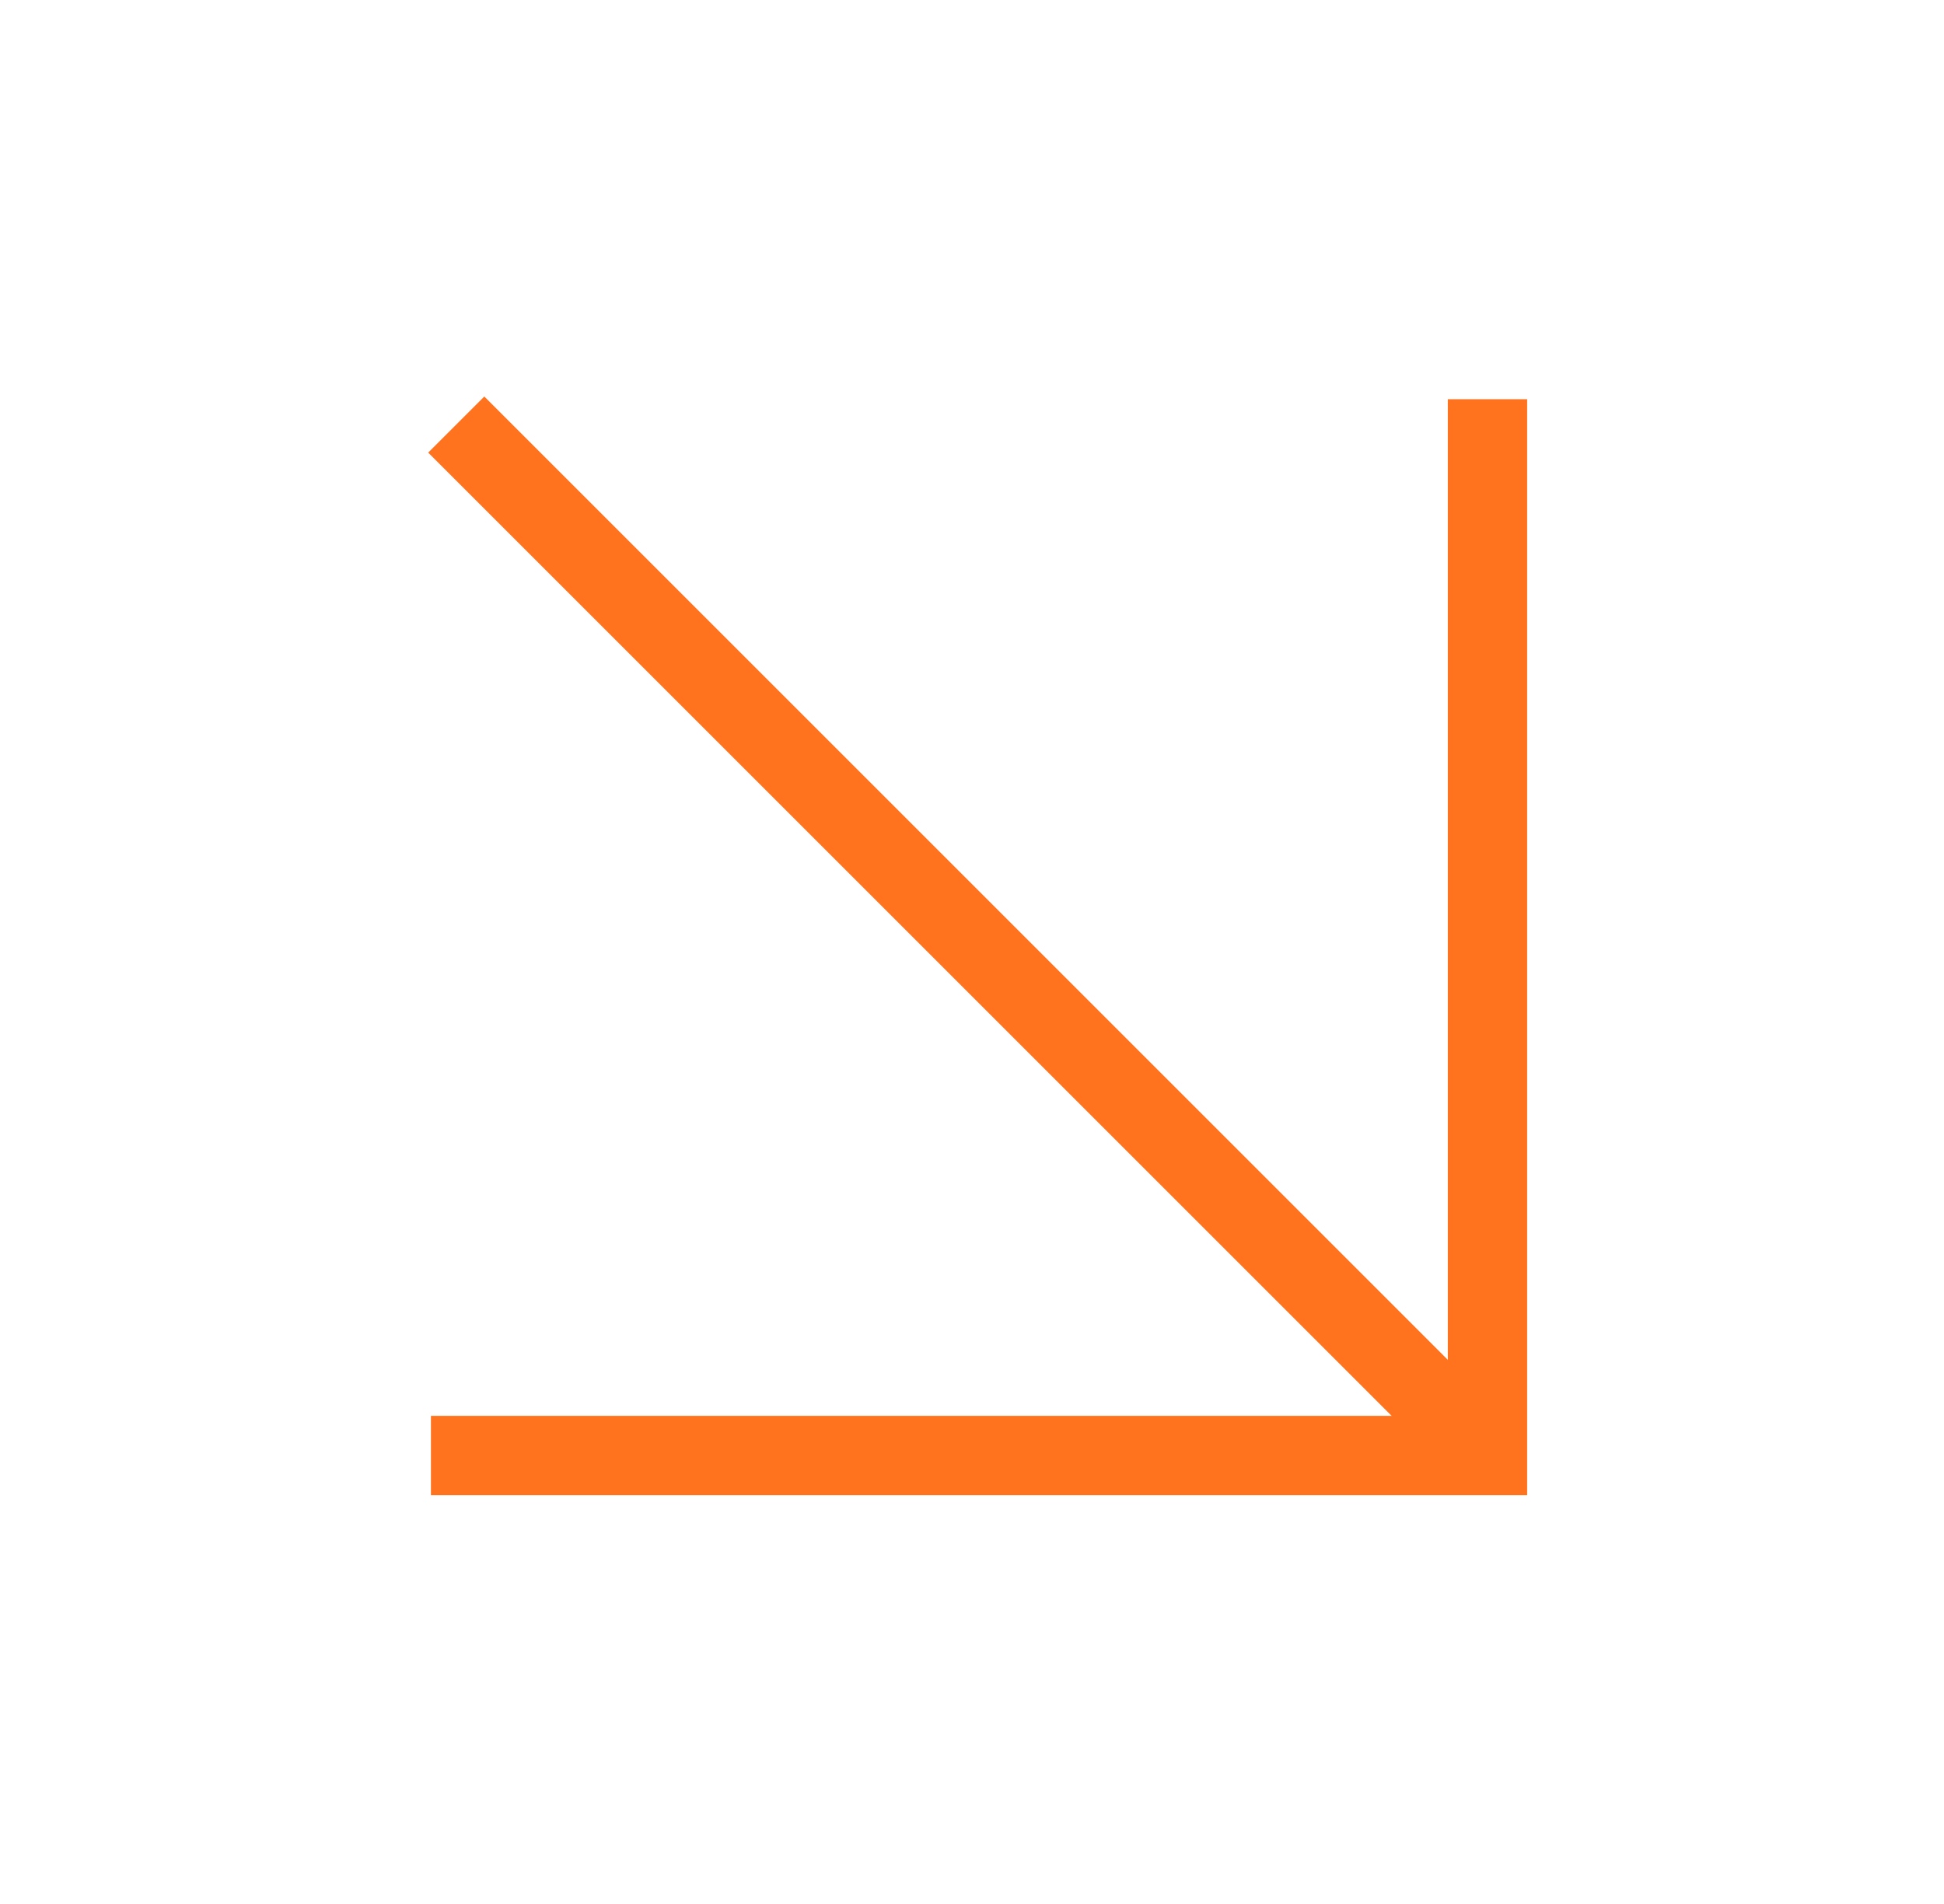
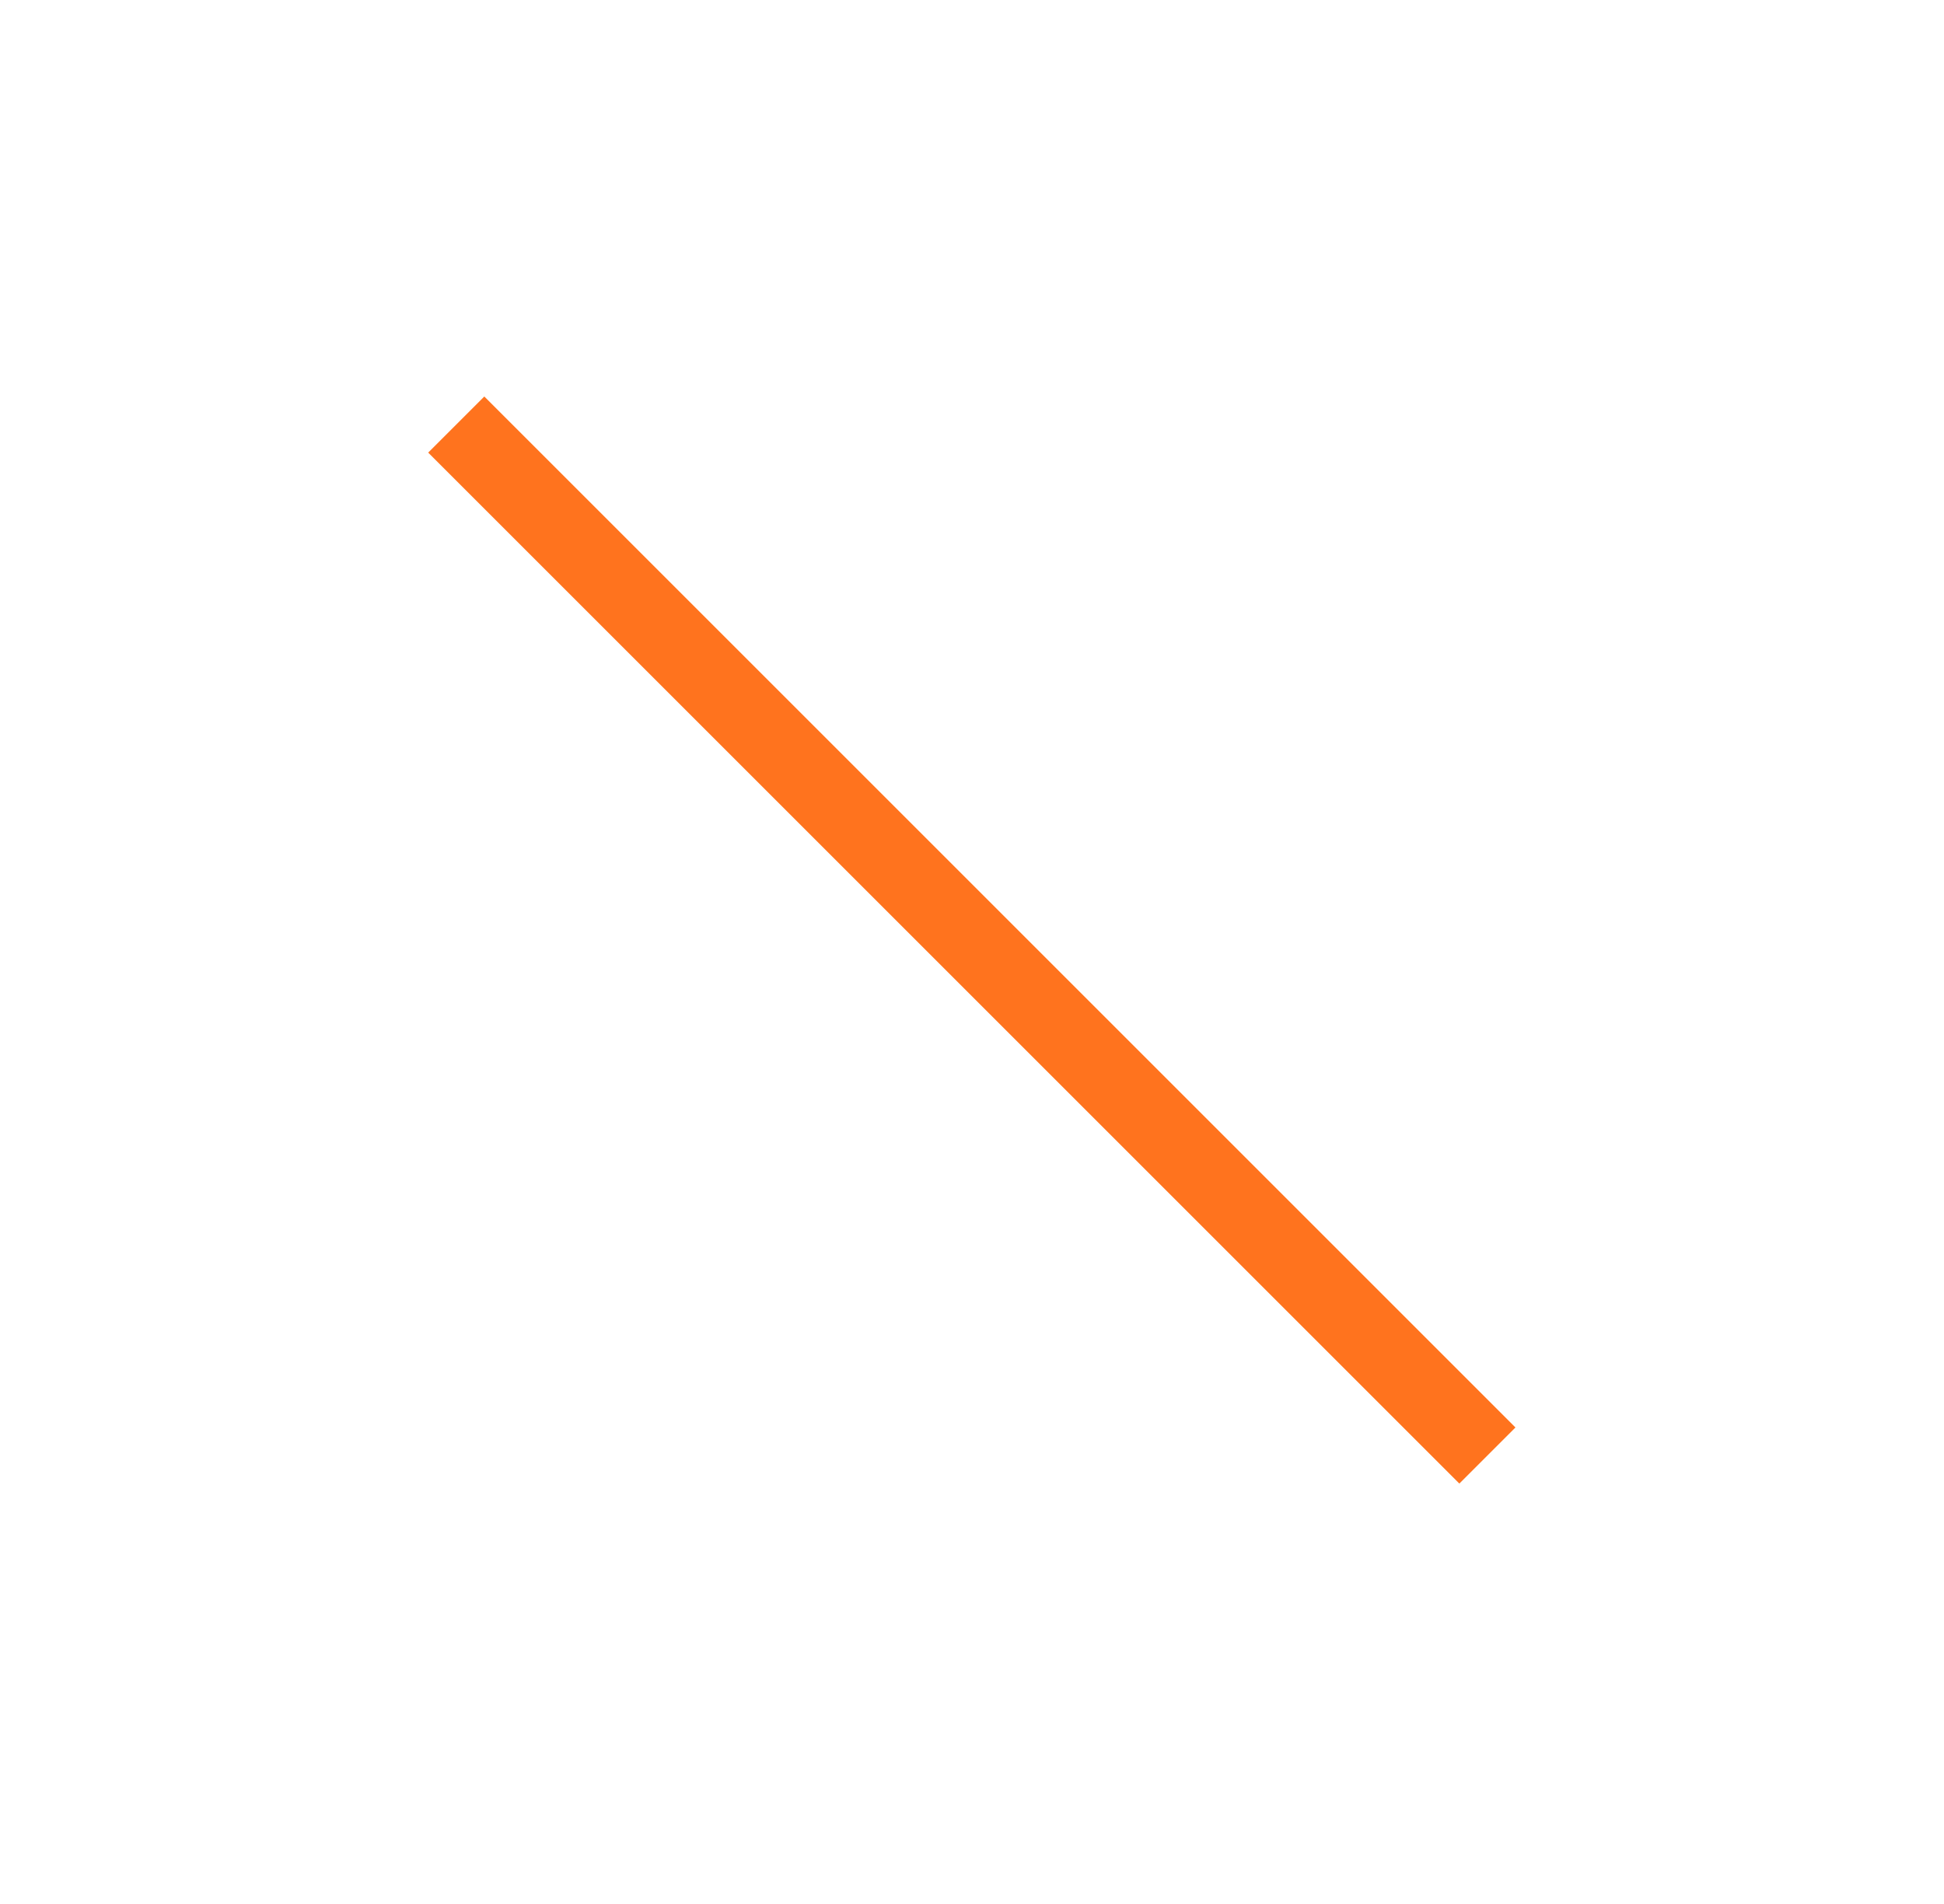
<svg xmlns="http://www.w3.org/2000/svg" width="49" height="48" viewBox="0 0 49 48" fill="none">
  <g clip-path="url(#clip0_4001_39048)">
    <path d="M11.5 10.703L37.491 36.694" stroke="#FF731E" stroke-width="2" />
-     <path d="M10.862 36.694L37.493 36.694L37.493 10.064" stroke="#FF731E" stroke-width="2" />
  </g>
  <defs>
    <clipPath id="clip0_4001_39048">
      <rect width="47.5" height="47.5" fill="white" transform="translate(0.75)" />
    </clipPath>
  </defs>
</svg>